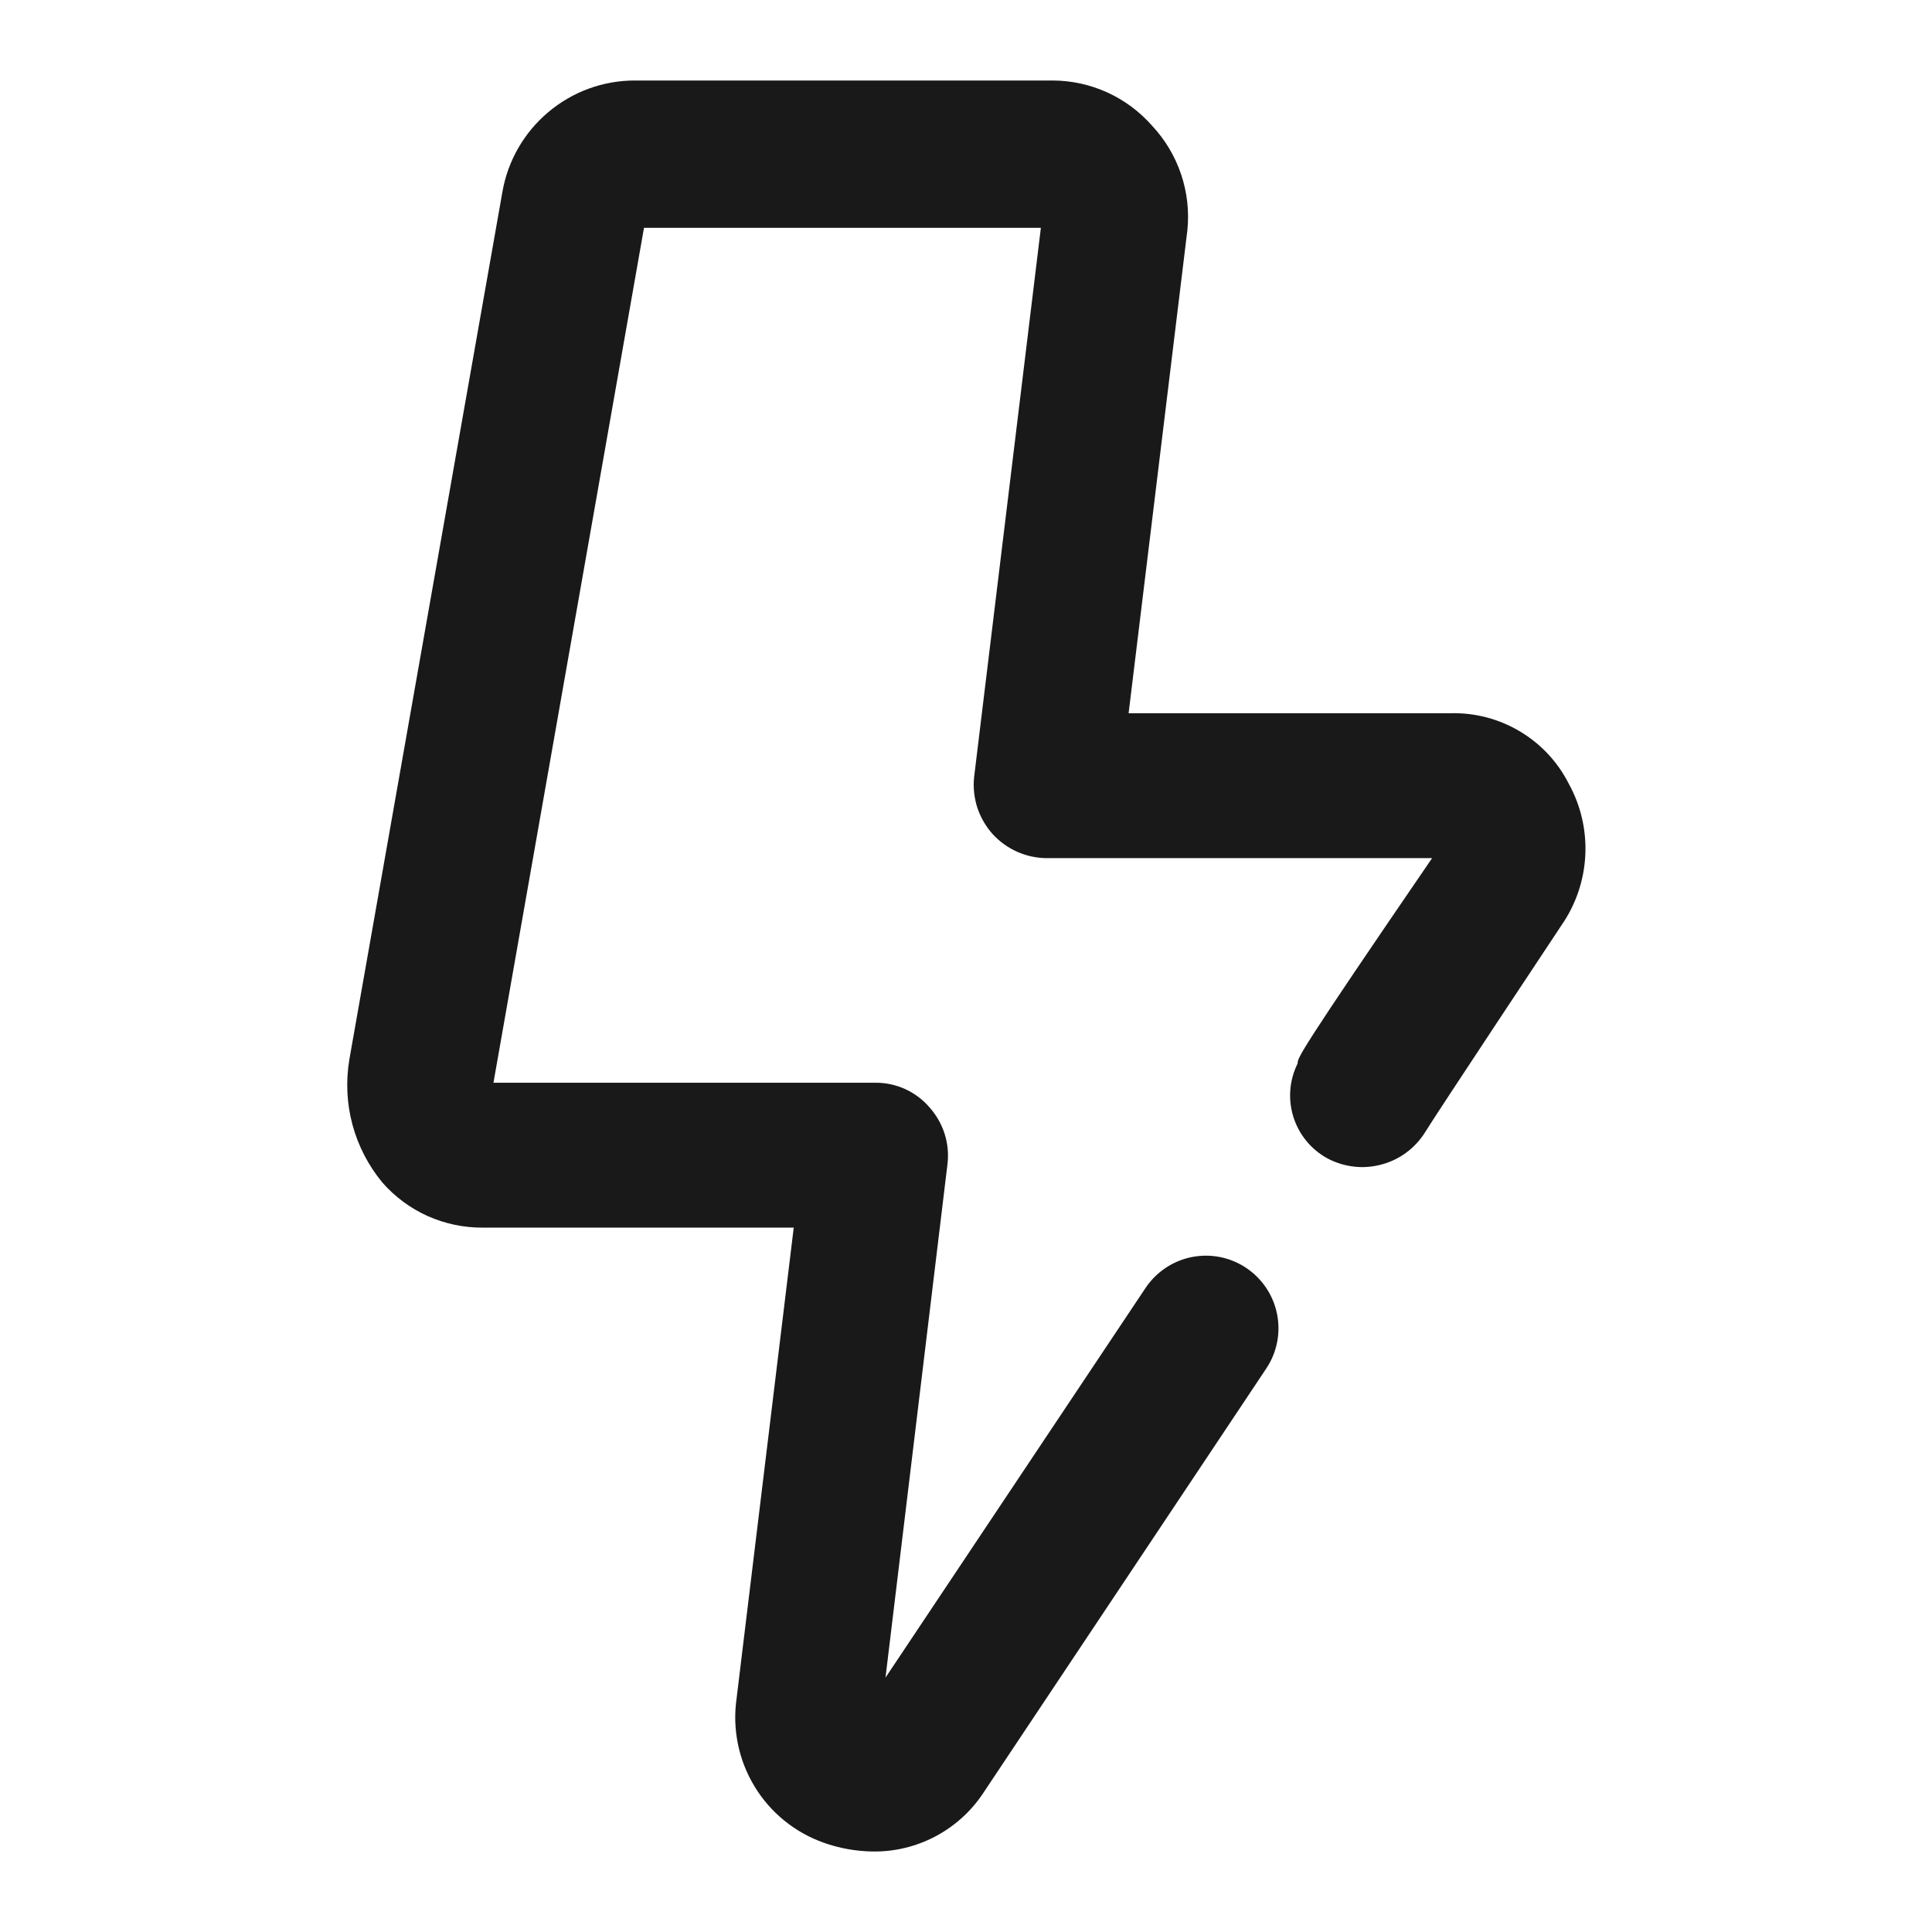
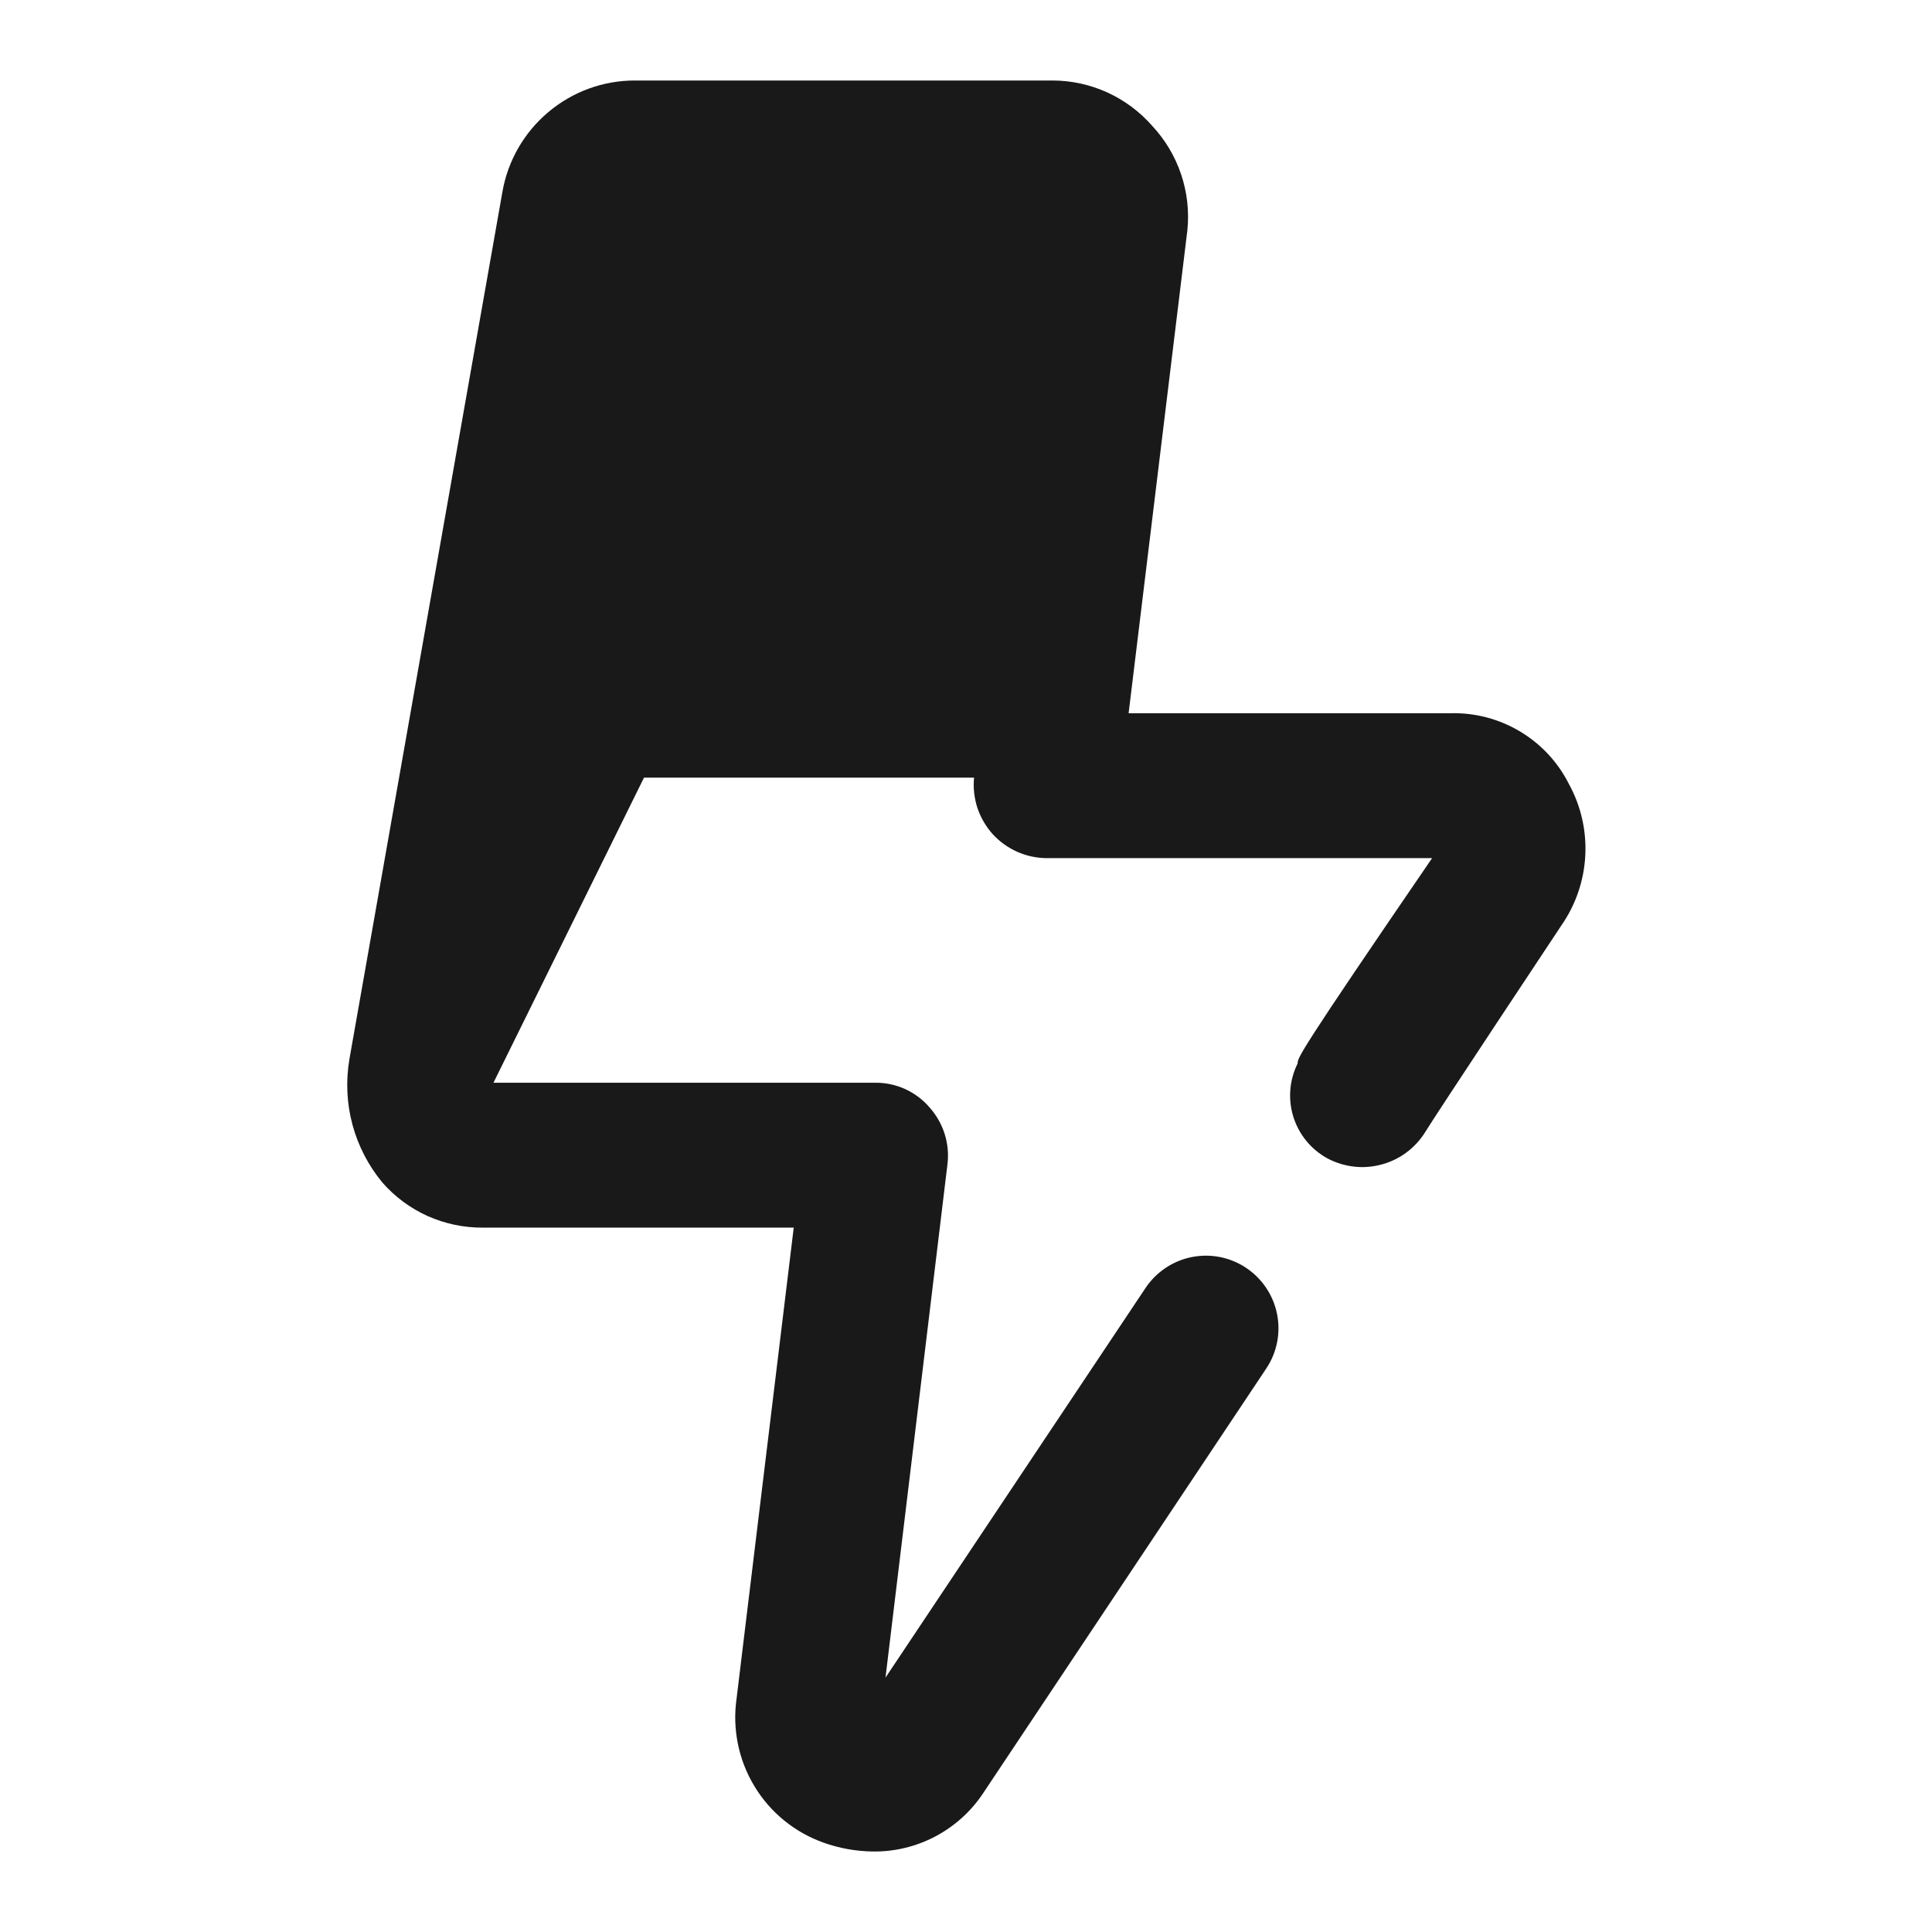
<svg xmlns="http://www.w3.org/2000/svg" width="24" height="24" viewBox="0 0 24 24" fill="none">
-   <path d="M10.84 23C10.632 22.997 10.426 22.96 10.23 22.89C9.871 22.762 9.567 22.514 9.371 22.188C9.174 21.862 9.096 21.477 9.15 21.1L9.86 15.25H6C5.764 15.252 5.53 15.203 5.314 15.107C5.098 15.01 4.906 14.868 4.75 14.69C4.576 14.479 4.449 14.234 4.378 13.97C4.307 13.706 4.295 13.43 4.34 13.16L6.24 2.39C6.306 2.001 6.509 1.647 6.811 1.393C7.113 1.138 7.495 0.999 7.89 1H13.08C13.313 1.001 13.543 1.052 13.755 1.148C13.967 1.245 14.156 1.385 14.31 1.56C14.472 1.733 14.595 1.938 14.671 2.162C14.747 2.387 14.774 2.624 14.75 2.86L14.02 8.86H18.02C18.323 8.852 18.623 8.931 18.883 9.087C19.143 9.242 19.354 9.469 19.49 9.74C19.639 10.011 19.709 10.319 19.693 10.628C19.677 10.937 19.576 11.235 19.4 11.49C19.4 11.49 17.82 13.87 17.7 14.07C17.576 14.266 17.383 14.408 17.158 14.467C16.934 14.527 16.695 14.499 16.49 14.39C16.288 14.28 16.136 14.095 16.067 13.875C15.998 13.655 16.017 13.416 16.12 13.21C16.12 13.14 16.12 13.1 17.79 10.66H13C12.874 10.659 12.749 10.632 12.633 10.58C12.518 10.528 12.414 10.453 12.329 10.359C12.245 10.265 12.181 10.154 12.141 10.034C12.102 9.913 12.088 9.786 12.1 9.66L12.93 2.83H8L6.13 13.45H10.88C11.008 13.45 11.134 13.478 11.249 13.531C11.365 13.585 11.468 13.663 11.55 13.76C11.634 13.855 11.697 13.966 11.735 14.087C11.773 14.207 11.785 14.334 11.77 14.46L11 20.84L14.23 16C14.363 15.801 14.569 15.663 14.803 15.616C15.038 15.569 15.281 15.617 15.48 15.75C15.679 15.883 15.817 16.089 15.864 16.323C15.911 16.558 15.863 16.801 15.73 17L12.21 22.28C12.06 22.505 11.856 22.688 11.617 22.814C11.377 22.94 11.111 23.004 10.84 23Z" fill="black" fill-opacity="0.9" />
+   <path d="M10.84 23C10.632 22.997 10.426 22.96 10.23 22.89C9.871 22.762 9.567 22.514 9.371 22.188C9.174 21.862 9.096 21.477 9.15 21.1L9.86 15.25H6C5.764 15.252 5.53 15.203 5.314 15.107C5.098 15.01 4.906 14.868 4.75 14.69C4.576 14.479 4.449 14.234 4.378 13.97C4.307 13.706 4.295 13.43 4.34 13.16L6.24 2.39C6.306 2.001 6.509 1.647 6.811 1.393C7.113 1.138 7.495 0.999 7.89 1H13.08C13.313 1.001 13.543 1.052 13.755 1.148C13.967 1.245 14.156 1.385 14.31 1.56C14.472 1.733 14.595 1.938 14.671 2.162C14.747 2.387 14.774 2.624 14.75 2.86L14.02 8.86H18.02C18.323 8.852 18.623 8.931 18.883 9.087C19.143 9.242 19.354 9.469 19.49 9.74C19.639 10.011 19.709 10.319 19.693 10.628C19.677 10.937 19.576 11.235 19.4 11.49C19.4 11.49 17.82 13.87 17.7 14.07C17.576 14.266 17.383 14.408 17.158 14.467C16.934 14.527 16.695 14.499 16.49 14.39C16.288 14.28 16.136 14.095 16.067 13.875C15.998 13.655 16.017 13.416 16.12 13.21C16.12 13.14 16.12 13.1 17.79 10.66H13C12.874 10.659 12.749 10.632 12.633 10.58C12.518 10.528 12.414 10.453 12.329 10.359C12.245 10.265 12.181 10.154 12.141 10.034C12.102 9.913 12.088 9.786 12.1 9.66H8L6.13 13.45H10.88C11.008 13.45 11.134 13.478 11.249 13.531C11.365 13.585 11.468 13.663 11.55 13.76C11.634 13.855 11.697 13.966 11.735 14.087C11.773 14.207 11.785 14.334 11.77 14.46L11 20.84L14.23 16C14.363 15.801 14.569 15.663 14.803 15.616C15.038 15.569 15.281 15.617 15.48 15.75C15.679 15.883 15.817 16.089 15.864 16.323C15.911 16.558 15.863 16.801 15.73 17L12.21 22.28C12.06 22.505 11.856 22.688 11.617 22.814C11.377 22.94 11.111 23.004 10.84 23Z" fill="black" fill-opacity="0.9" />
</svg>